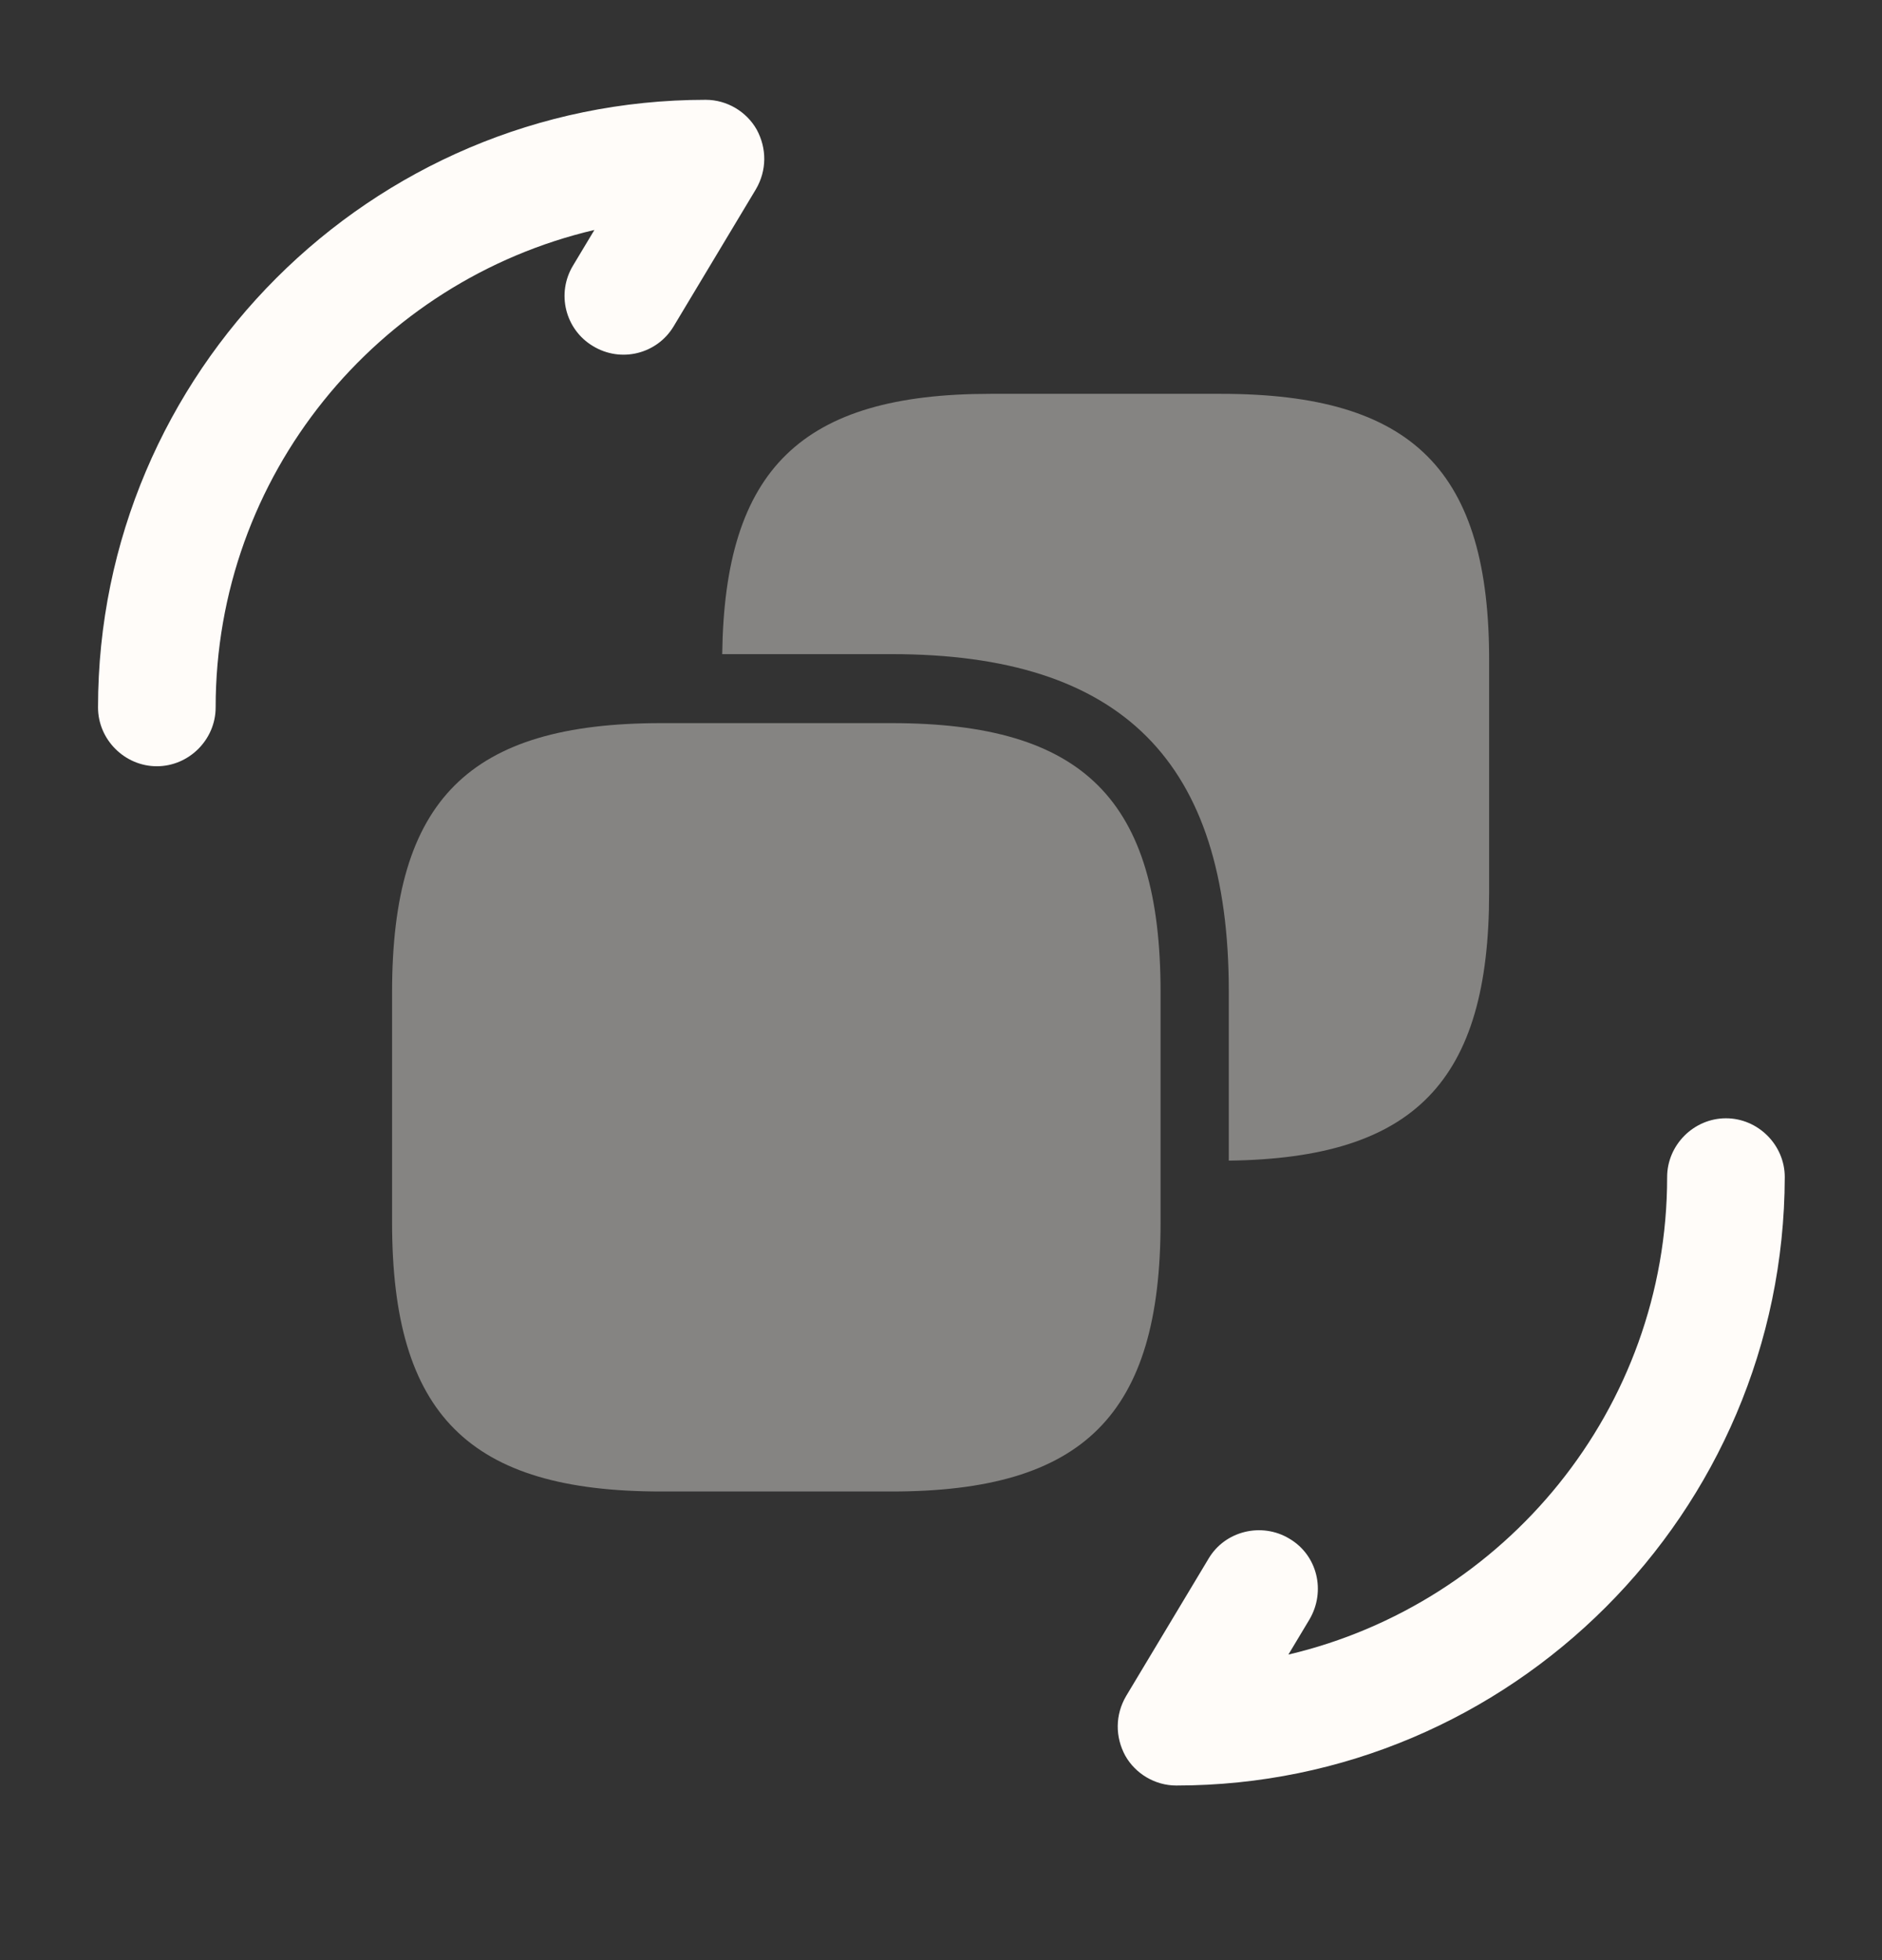
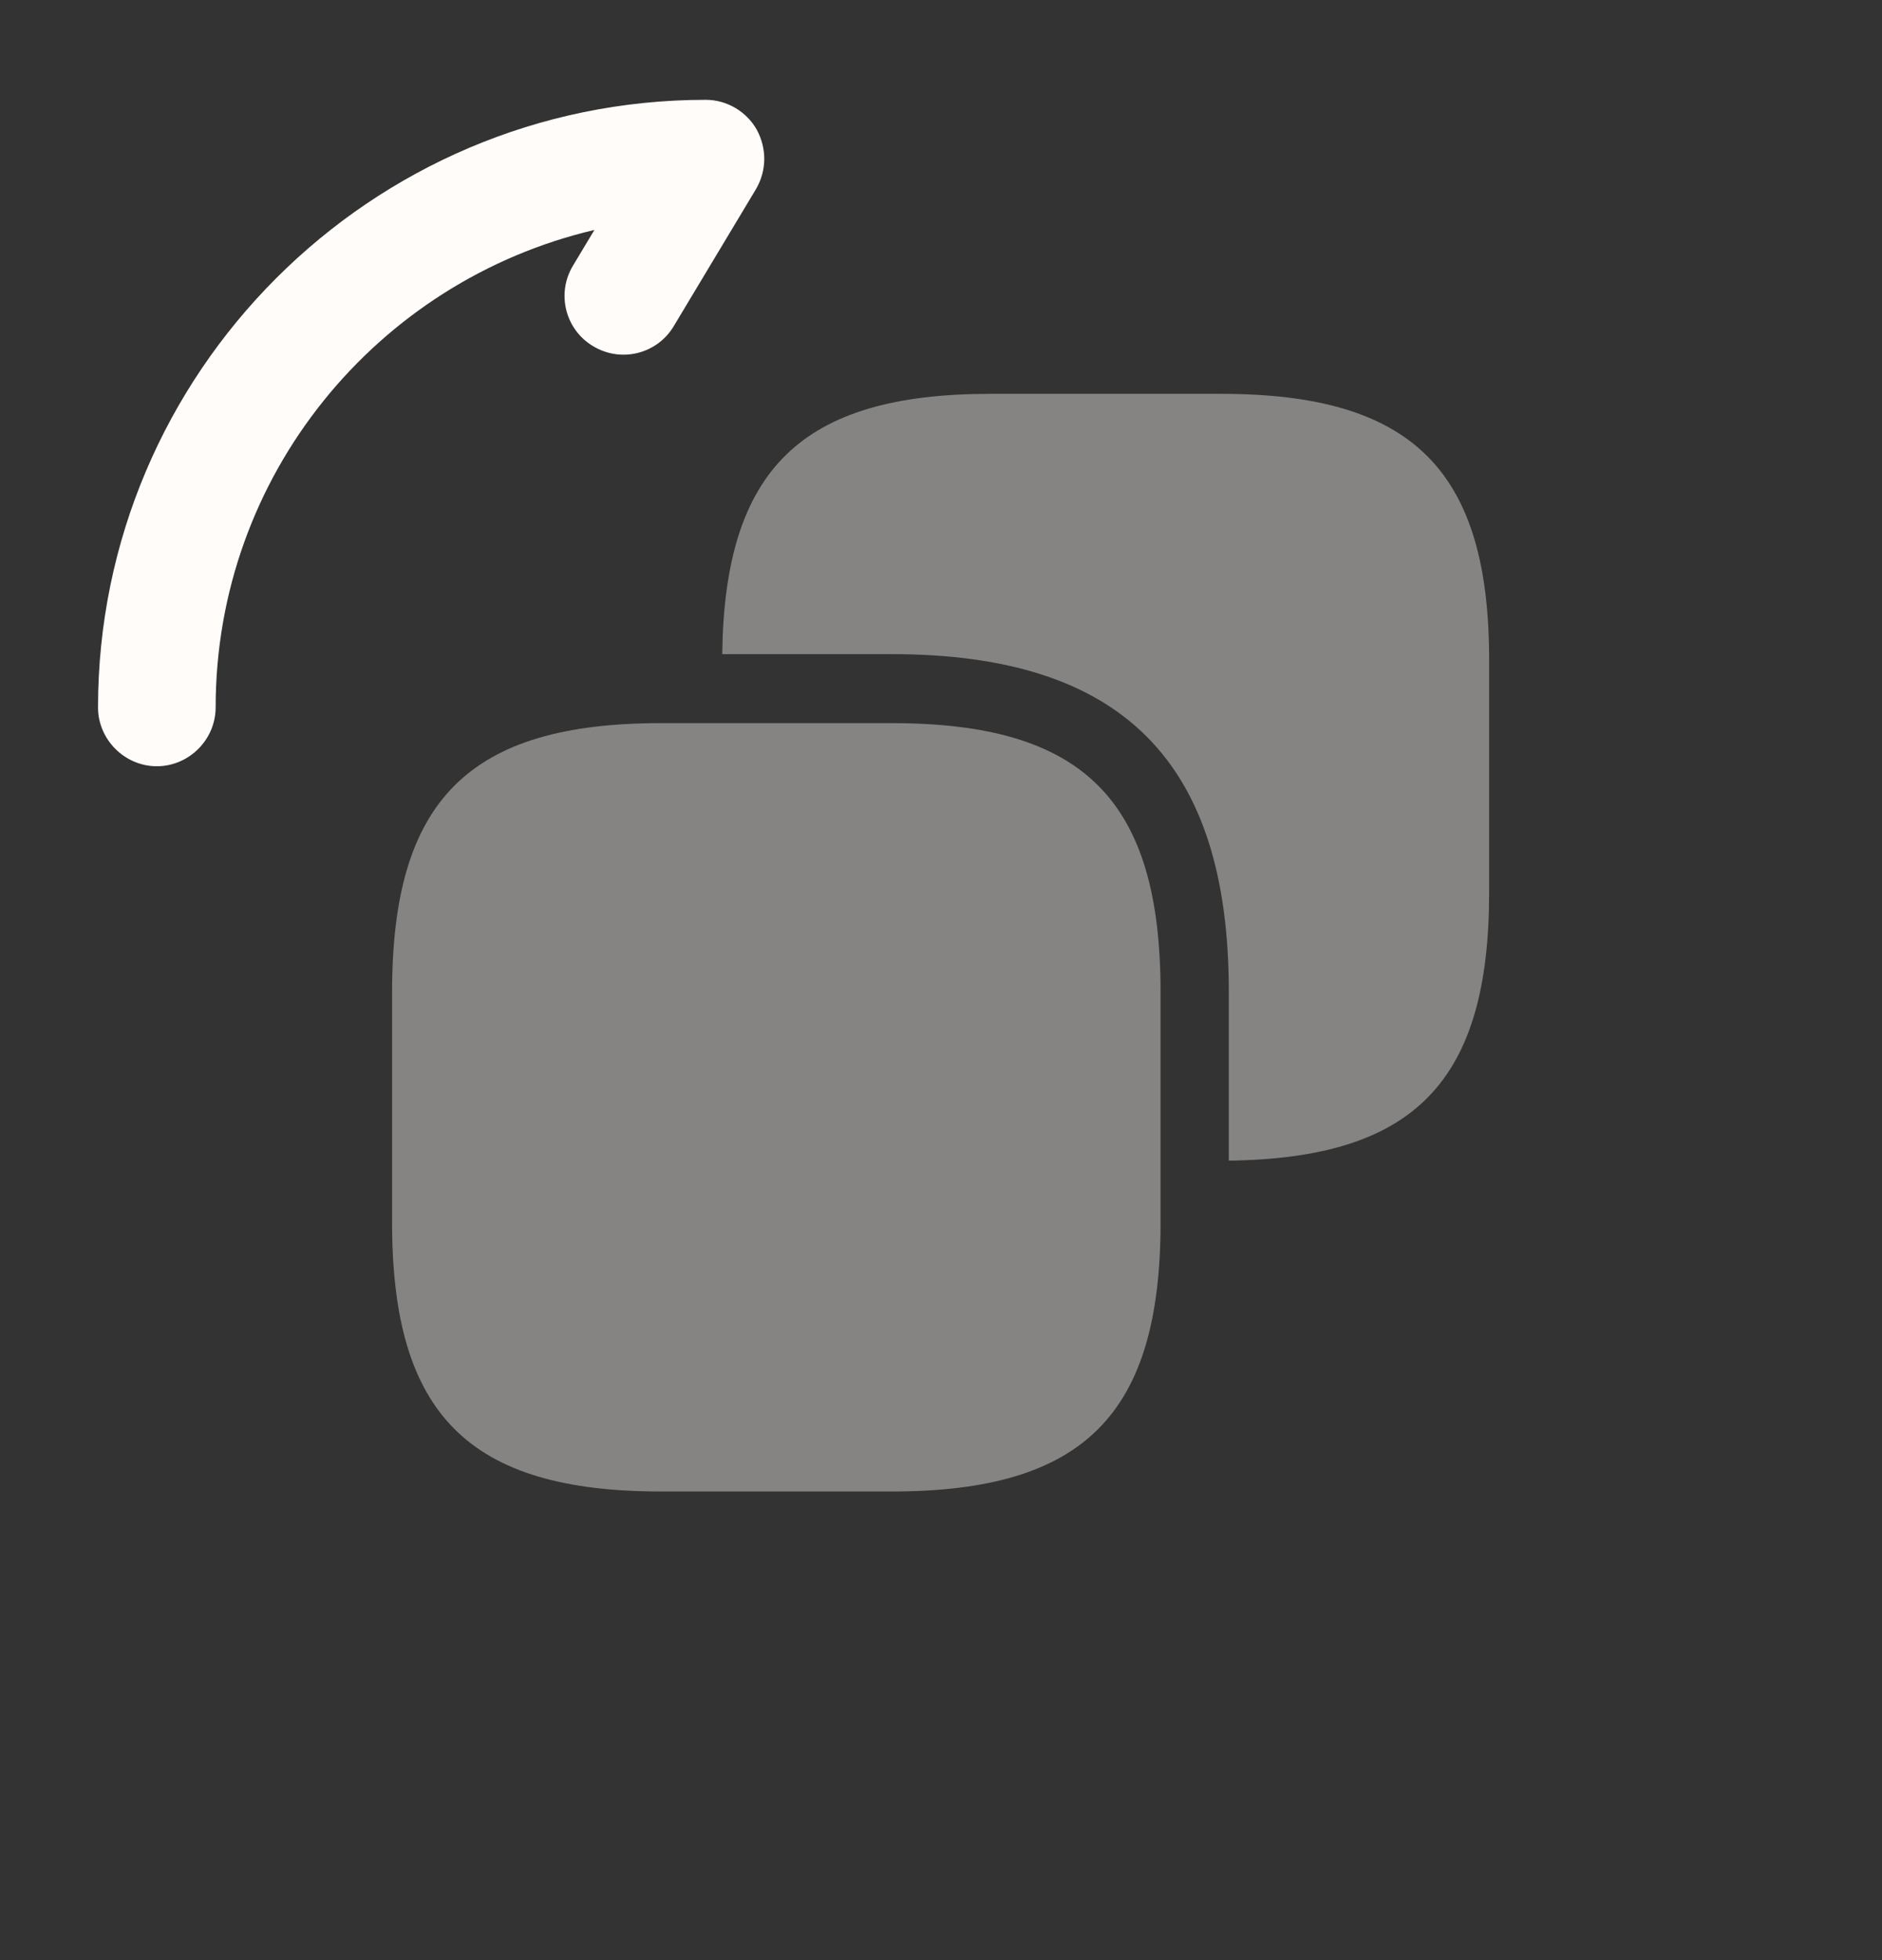
<svg xmlns="http://www.w3.org/2000/svg" width="24" height="25" viewBox="0 0 24 25" fill="none">
  <rect x="0" y="0" width="24" height="25" fill="#333333" stroke="none" />
-   <path d="M15 22.773C14.73 22.773 14.48 22.623 14.35 22.393C14.22 22.153 14.22 21.873 14.36 21.633L15.41 19.883C15.62 19.523 16.09 19.413 16.44 19.623C16.8 19.833 16.91 20.293 16.7 20.653L16.43 21.103C19.19 20.453 21.26 17.973 21.26 15.013C21.26 14.603 21.6 14.263 22.01 14.263C22.42 14.263 22.76 14.603 22.76 15.013C22.75 19.293 19.27 22.773 15 22.773Z" fill="#FFFCF9" />
  <path d="M2 9.773C1.59 9.773 1.25 9.433 1.25 9.023C1.25 4.753 4.73 1.273 9 1.273C9.27 1.273 9.52 1.423 9.65 1.653C9.78 1.893 9.78 2.173 9.64 2.413L8.59 4.163C8.38 4.513 7.92 4.633 7.56 4.413C7.21 4.203 7.09 3.743 7.31 3.383L7.58 2.933C4.81 3.583 2.75 6.063 2.75 9.023C2.75 9.433 2.41 9.773 2 9.773Z" fill="#FFFCF9" />
  <path opacity="0.4" d="M14.8 12.653V15.593C14.8 18.043 13.82 19.023 11.37 19.023H8.43C5.98 19.023 5 18.043 5 15.593V12.653C5 10.203 5.98 9.223 8.43 9.223H11.37C13.82 9.223 14.8 10.203 14.8 12.653Z" fill="#FFFCF9" />
  <path opacity="0.4" d="M15.57 5.023H12.63C10.22 5.023 9.24 5.983 9.21 8.343H11.37C14.31 8.343 15.67 9.713 15.67 12.643V14.803C18.04 14.773 18.99 13.793 18.99 11.383V8.453C19 6.003 18.02 5.023 15.57 5.023Z" fill="#FFFCF9" />
</svg>